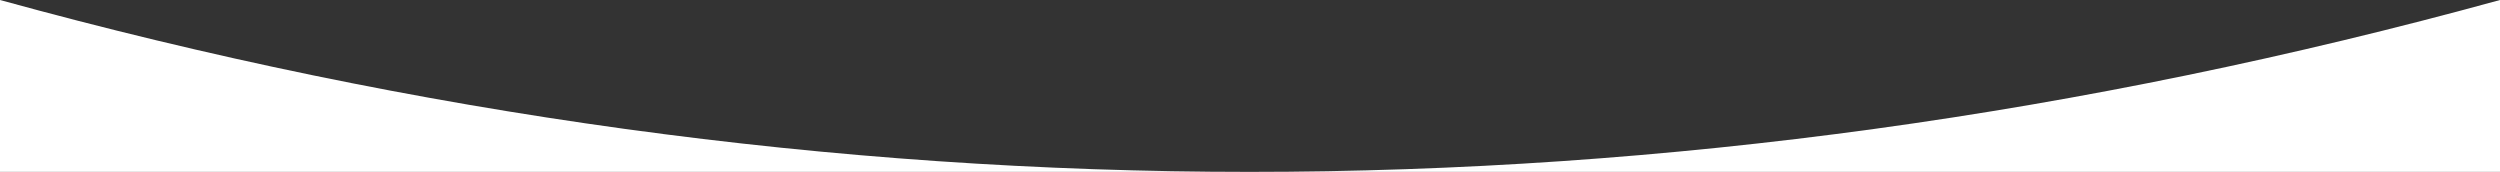
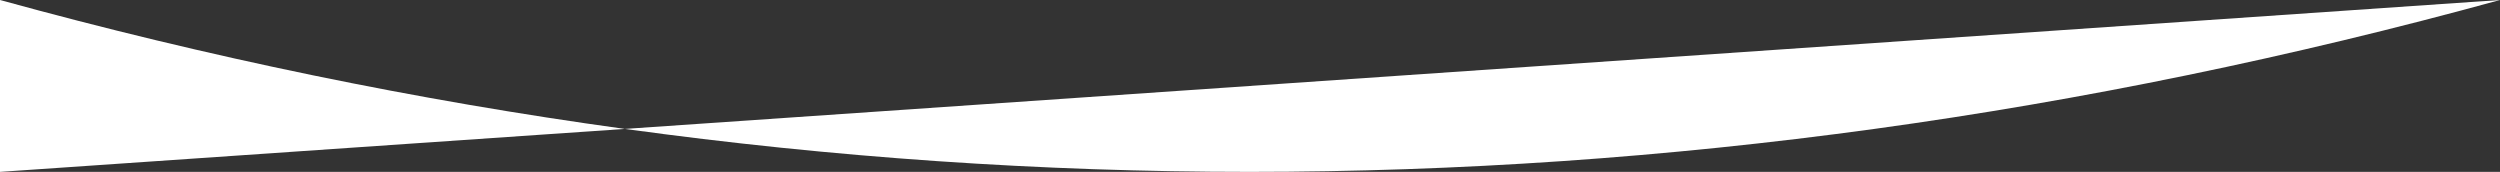
<svg xmlns="http://www.w3.org/2000/svg" xmlns:xlink="http://www.w3.org/1999/xlink" width="1600px" height="110px" viewBox="0 0 1600 110" version="1.1">
  <rect x="0" y="0" width="1600" height="110" fill="#333333" stroke="none" />
  <title>Rectangle</title>
  <desc>Created with Sketch.</desc>
  <defs>
-     <path d="M0,587 L1600,587 L1600,477 C1333.001,550.333 1066.223,587 799.664,587 C533.105,587 266.551,550.333 0,477 L0,587 Z" id="path-1" />
+     <path d="M0,587 L1600,477 C1333.001,550.333 1066.223,587 799.664,587 C533.105,587 266.551,550.333 0,477 L0,587 Z" id="path-1" />
  </defs>
  <g id="🖥-Desktop" stroke="none" stroke-width="1" fill="none" fill-rule="evenodd">
    <g id="Home" transform="translate(0, -437)">
      <g id="Banniere" transform="translate(0, -40)">
        <mask id="mask-2" fill="white">
          <use xlink:href="#path-1" />
        </mask>
        <use id="Rectangle" fill="#FFFFFF" fill-rule="nonzero" xlink:href="#path-1" />
      </g>
    </g>
  </g>
</svg>